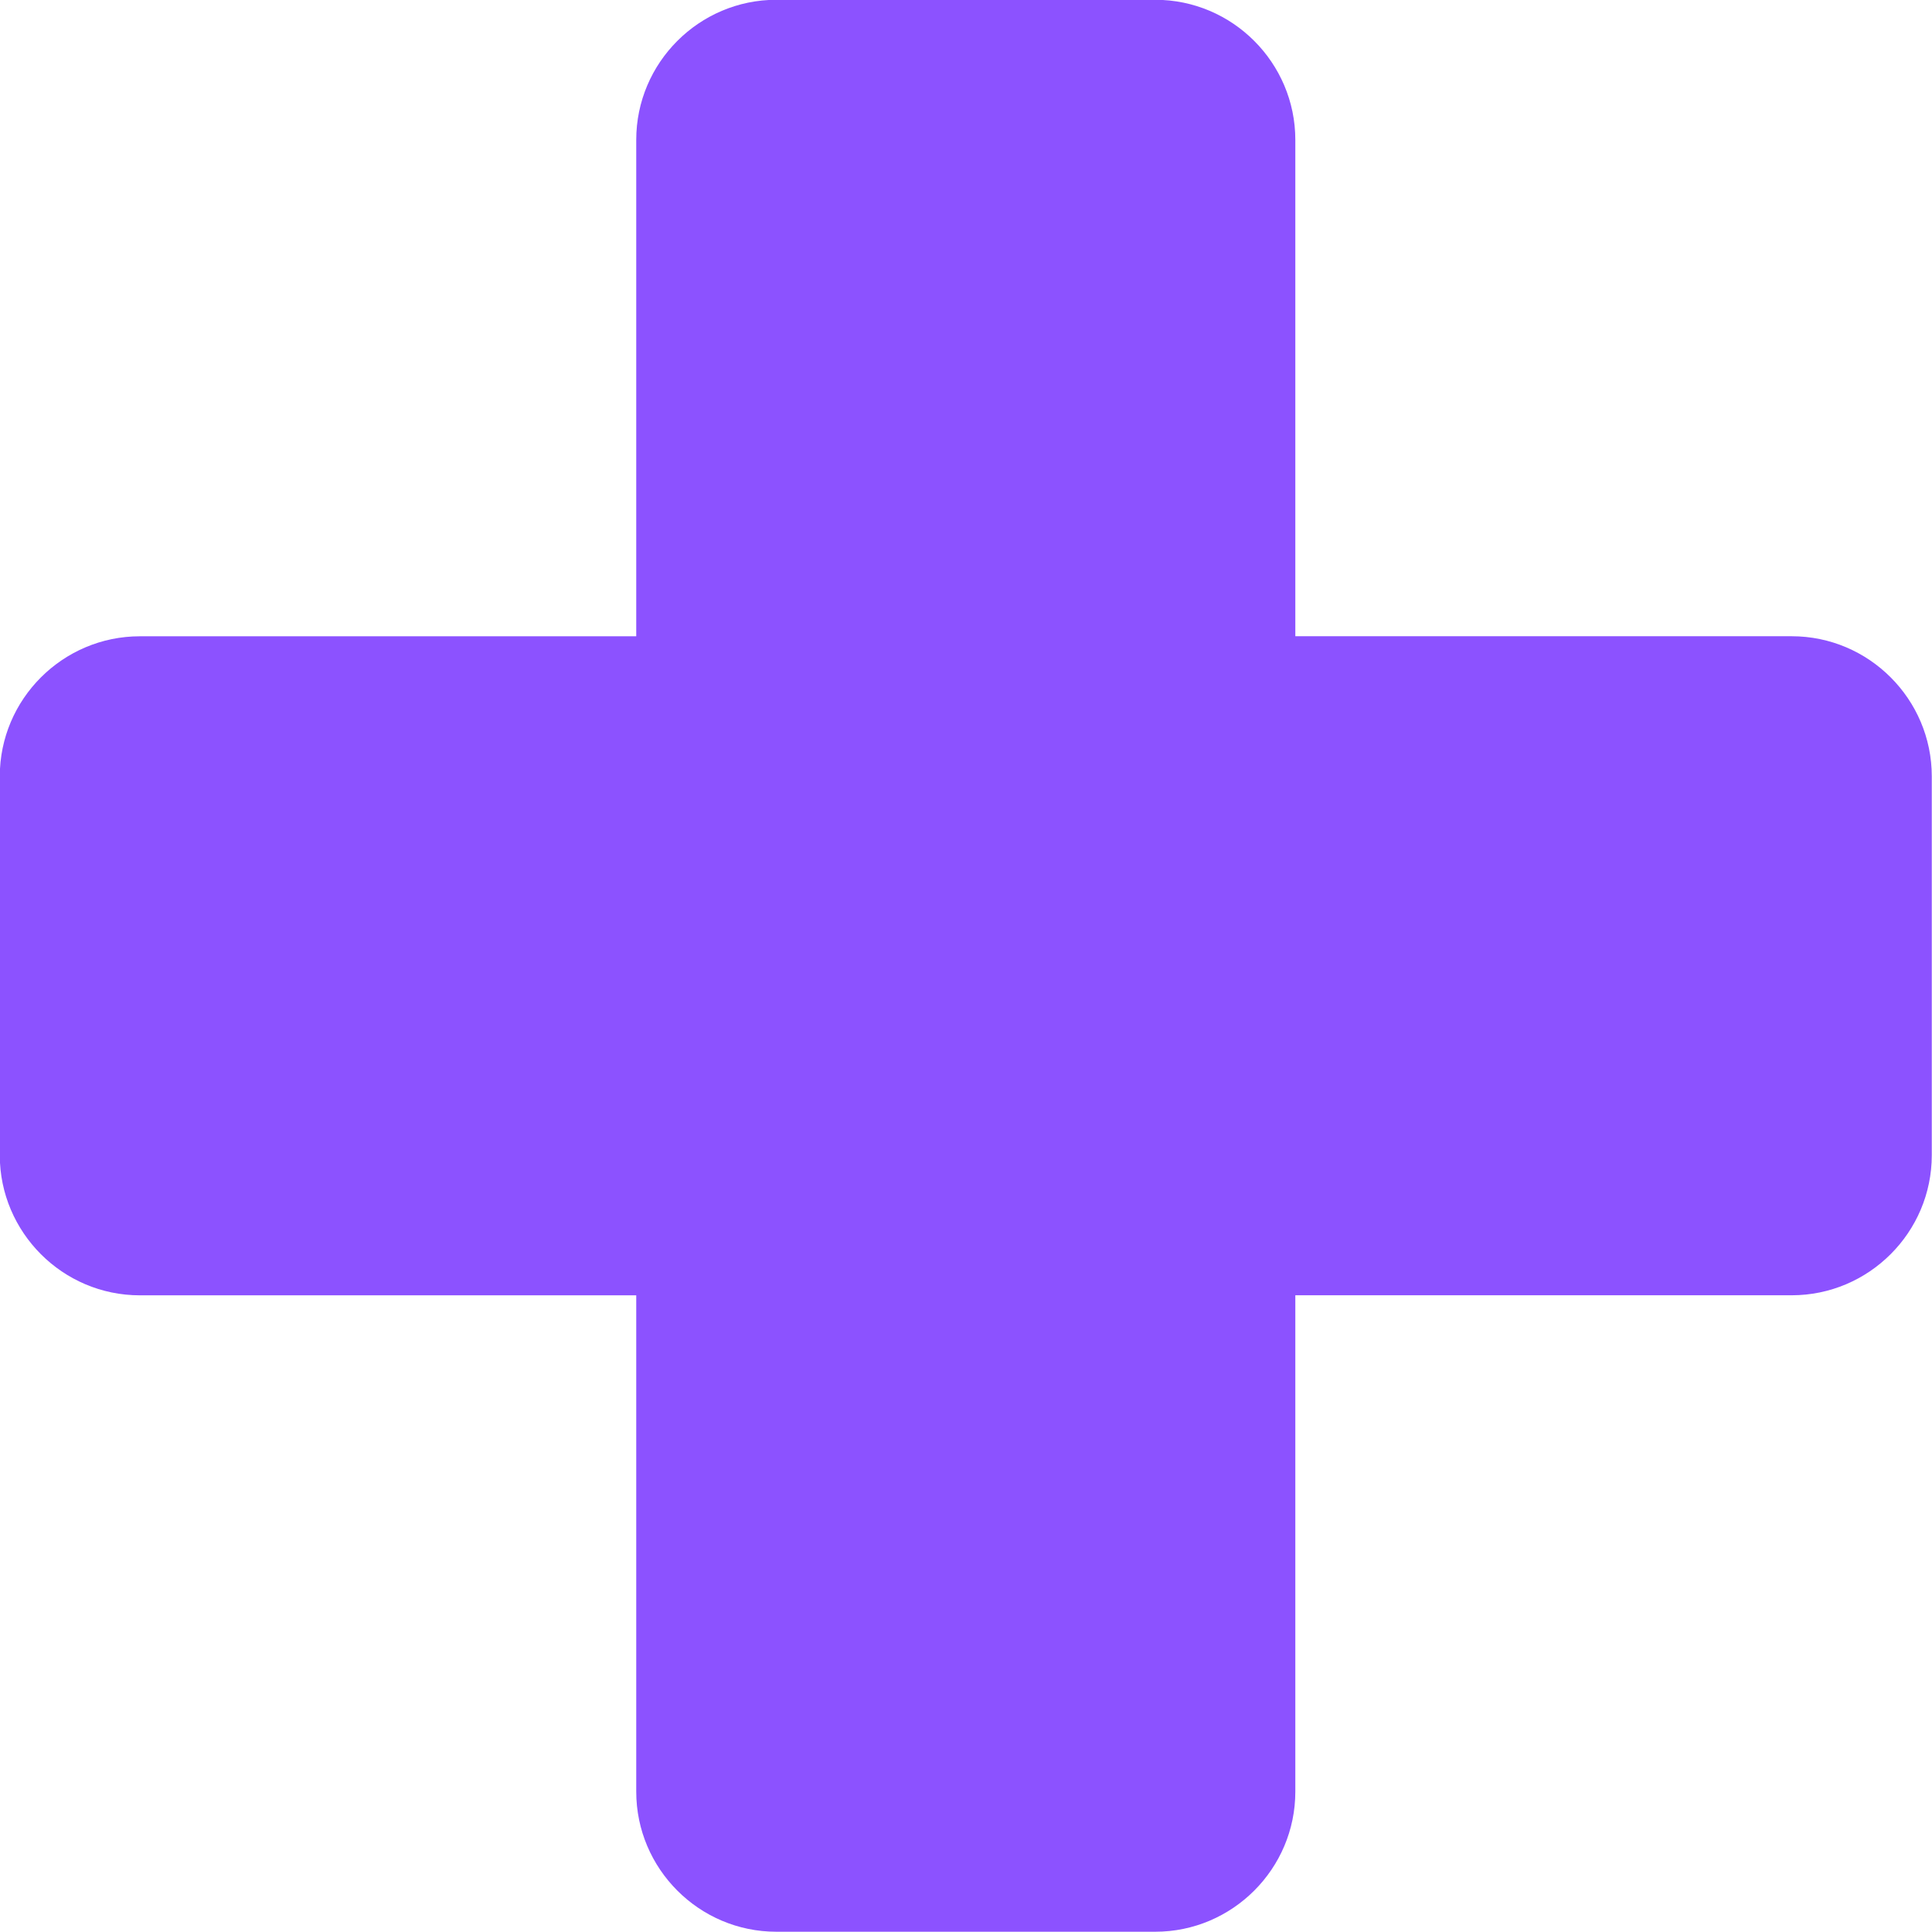
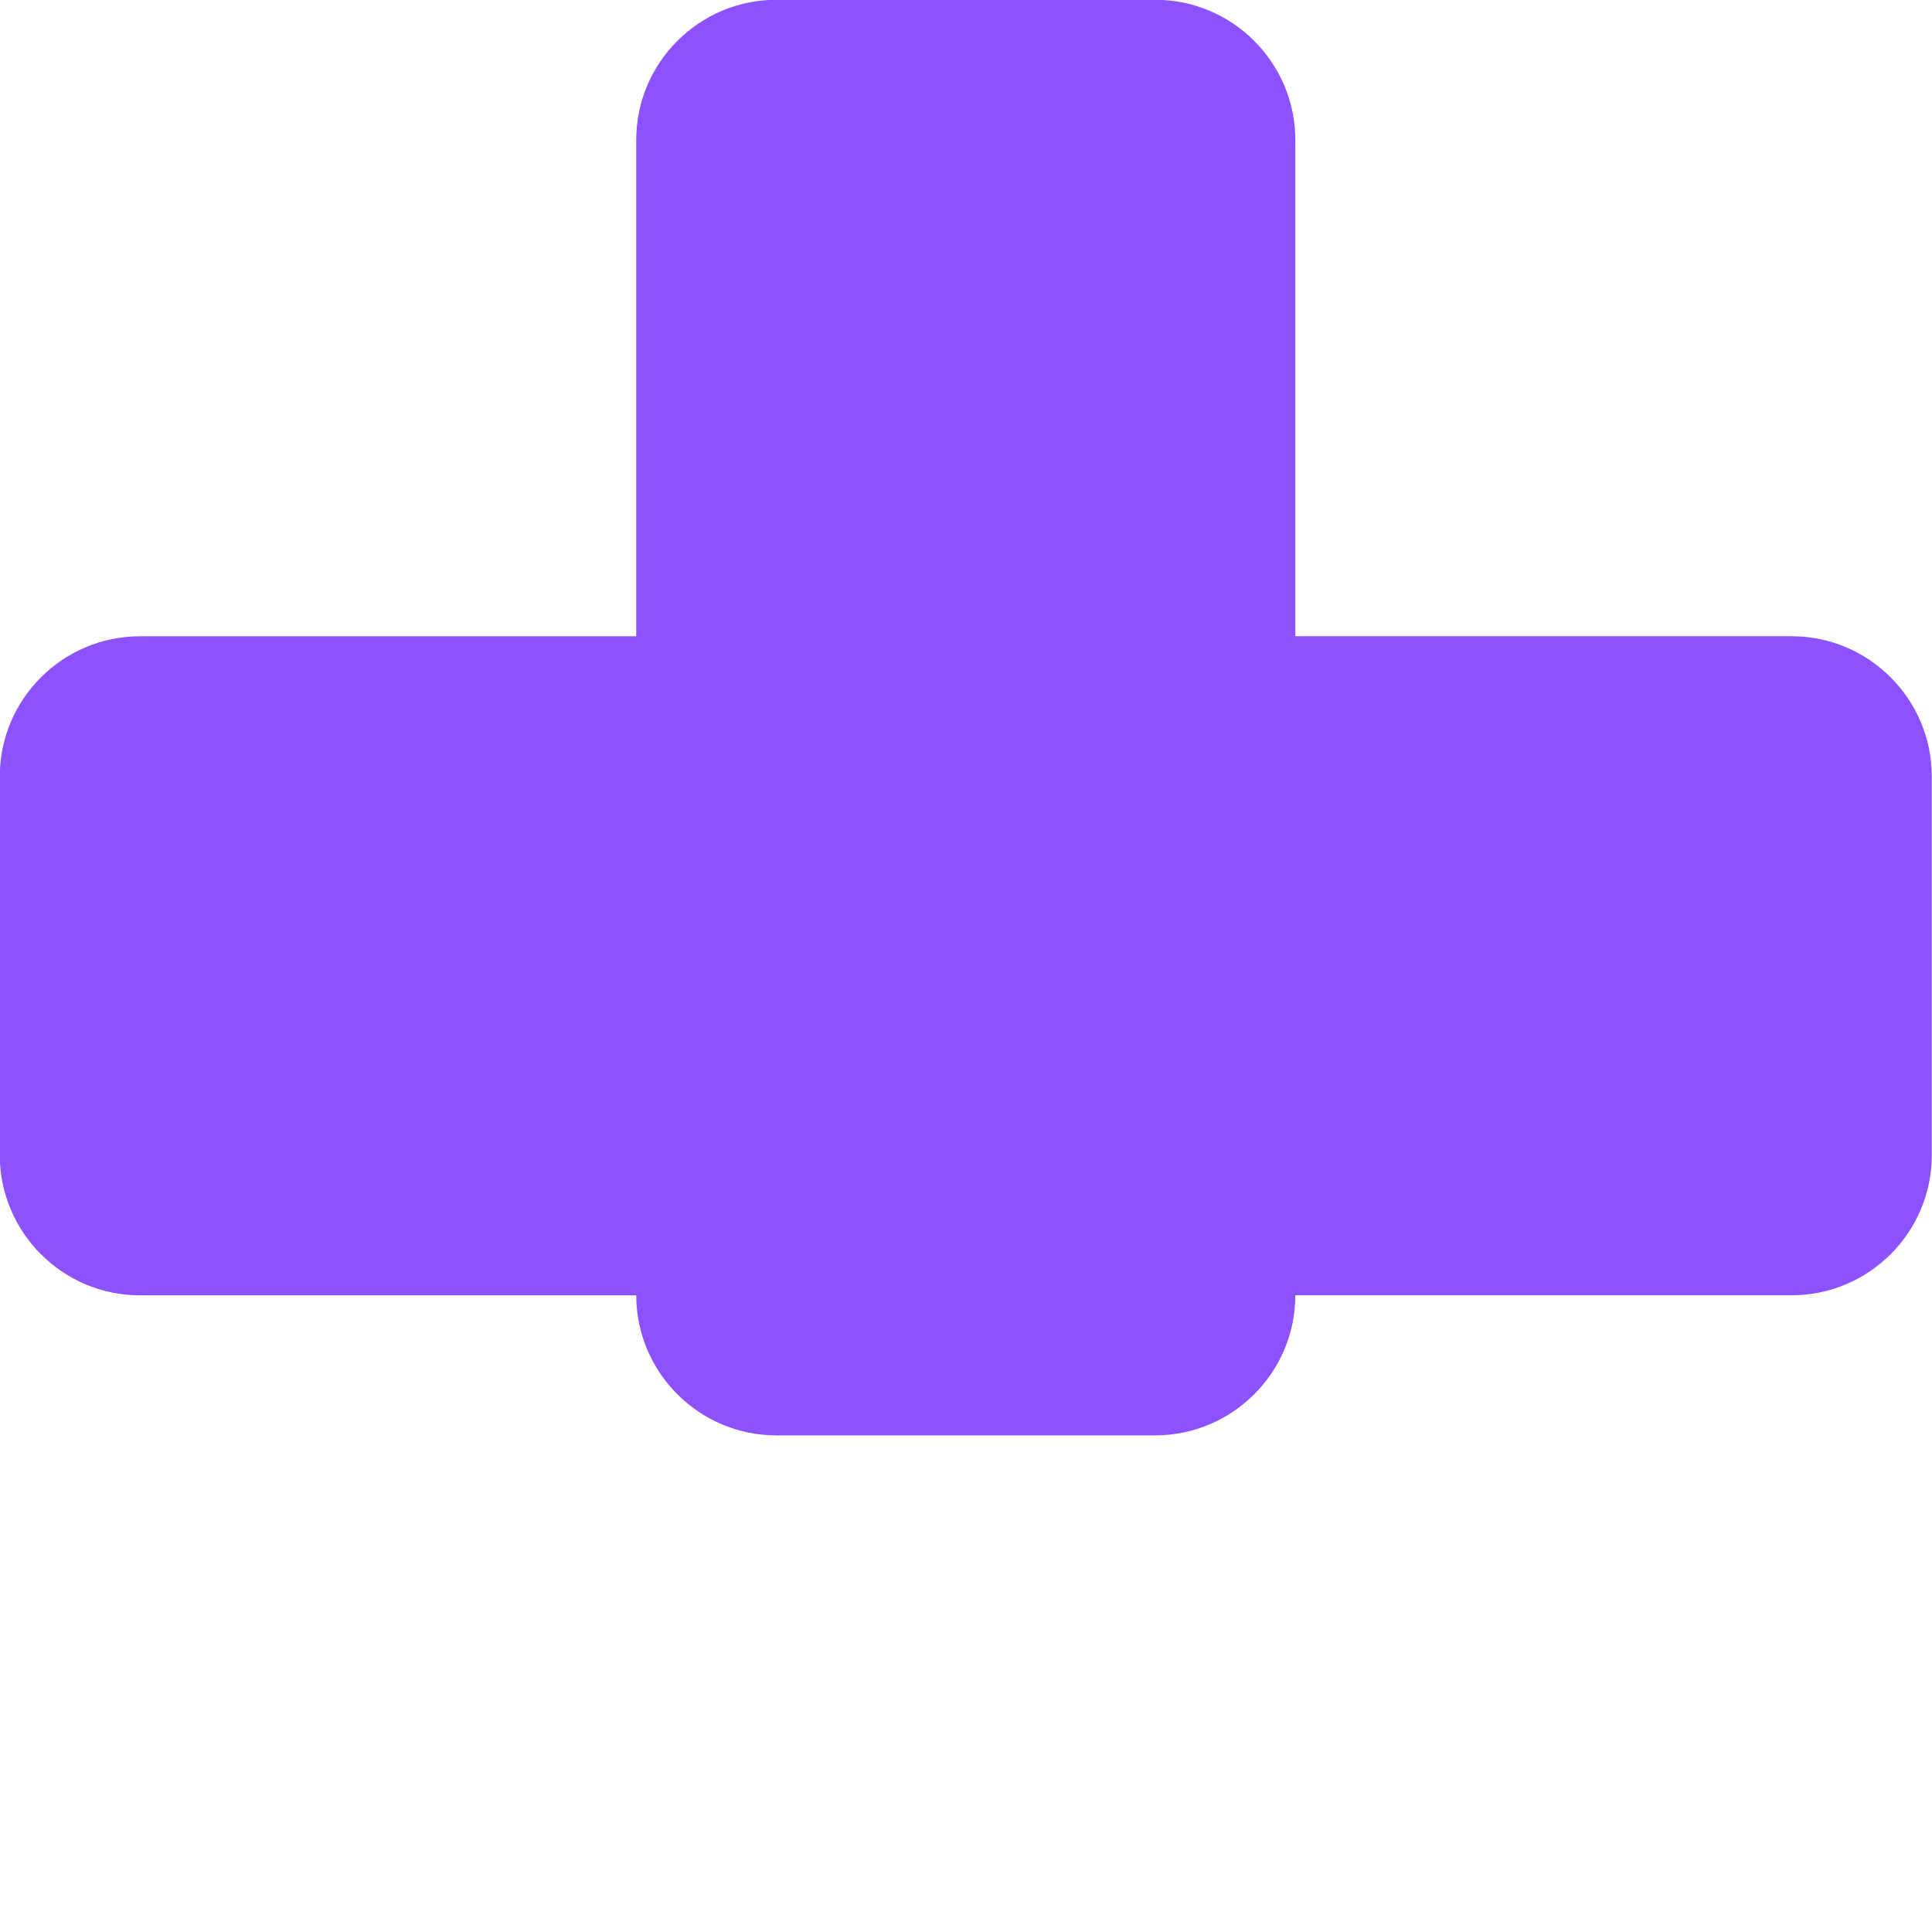
<svg xmlns="http://www.w3.org/2000/svg" fill="#000000" height="443.1" preserveAspectRatio="xMidYMid meet" version="1" viewBox="28.5 28.5 443.1 443.1" width="443.1" zoomAndPan="magnify">
  <g id="change1_1">
-     <path clip-rule="evenodd" d="M206.55,28.45h86.9c8.85,0,16.89,3.61,22.7,9.43c5.82,5.82,9.43,13.85,9.43,22.7v113.84h113.84 c8.85,0,16.89,3.61,22.7,9.43c5.82,5.82,9.43,13.85,9.43,22.7v86.89c0,8.85-3.61,16.89-9.43,22.7c-5.82,5.82-13.85,9.43-22.7,9.43 H325.58v113.84c0,8.85-3.61,16.89-9.43,22.7c-5.82,5.82-13.85,9.43-22.7,9.43h-86.9c-8.85,0-16.89-3.61-22.7-9.43 c-5.82-5.82-9.43-13.85-9.43-22.7V325.58H60.58c-8.85,0-16.89-3.61-22.7-9.43s-9.43-13.85-9.43-22.7v-86.89 c0-8.85,3.61-16.89,9.43-22.7c5.82-5.82,13.85-9.43,22.7-9.43h113.84V60.58c0-8.85,3.61-16.89,9.43-22.7 C189.66,32.06,197.7,28.45,206.55,28.45" fill="#8c52ff" fill-rule="evenodd" />
+     <path clip-rule="evenodd" d="M206.55,28.45h86.9c8.85,0,16.89,3.61,22.7,9.43c5.82,5.82,9.43,13.85,9.43,22.7v113.84h113.84 c8.85,0,16.89,3.61,22.7,9.43c5.82,5.82,9.43,13.85,9.43,22.7v86.89c0,8.85-3.61,16.89-9.43,22.7c-5.82,5.82-13.85,9.43-22.7,9.43 H325.58c0,8.85-3.61,16.89-9.43,22.7c-5.82,5.82-13.85,9.43-22.7,9.43h-86.9c-8.85,0-16.89-3.61-22.7-9.43 c-5.82-5.82-9.43-13.85-9.43-22.7V325.58H60.58c-8.85,0-16.89-3.61-22.7-9.43s-9.43-13.85-9.43-22.7v-86.89 c0-8.85,3.61-16.89,9.43-22.7c5.82-5.82,13.85-9.43,22.7-9.43h113.84V60.58c0-8.85,3.61-16.89,9.43-22.7 C189.66,32.06,197.7,28.45,206.55,28.45" fill="#8c52ff" fill-rule="evenodd" />
  </g>
</svg>